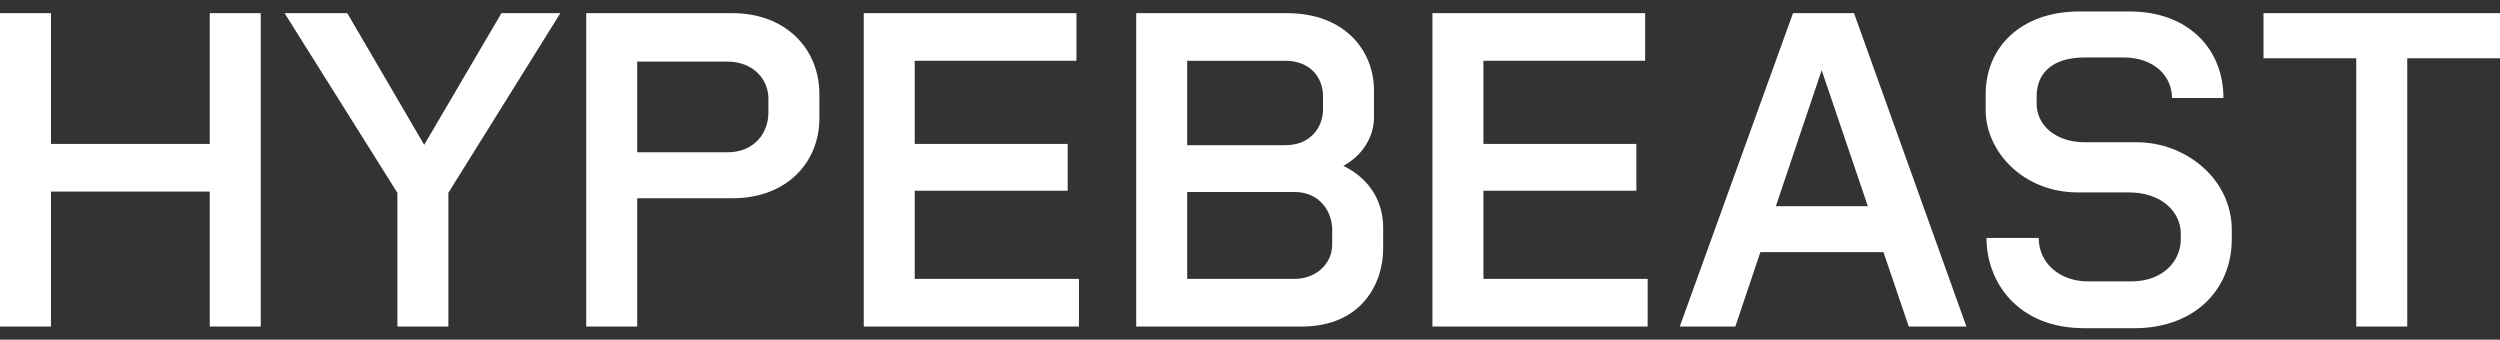
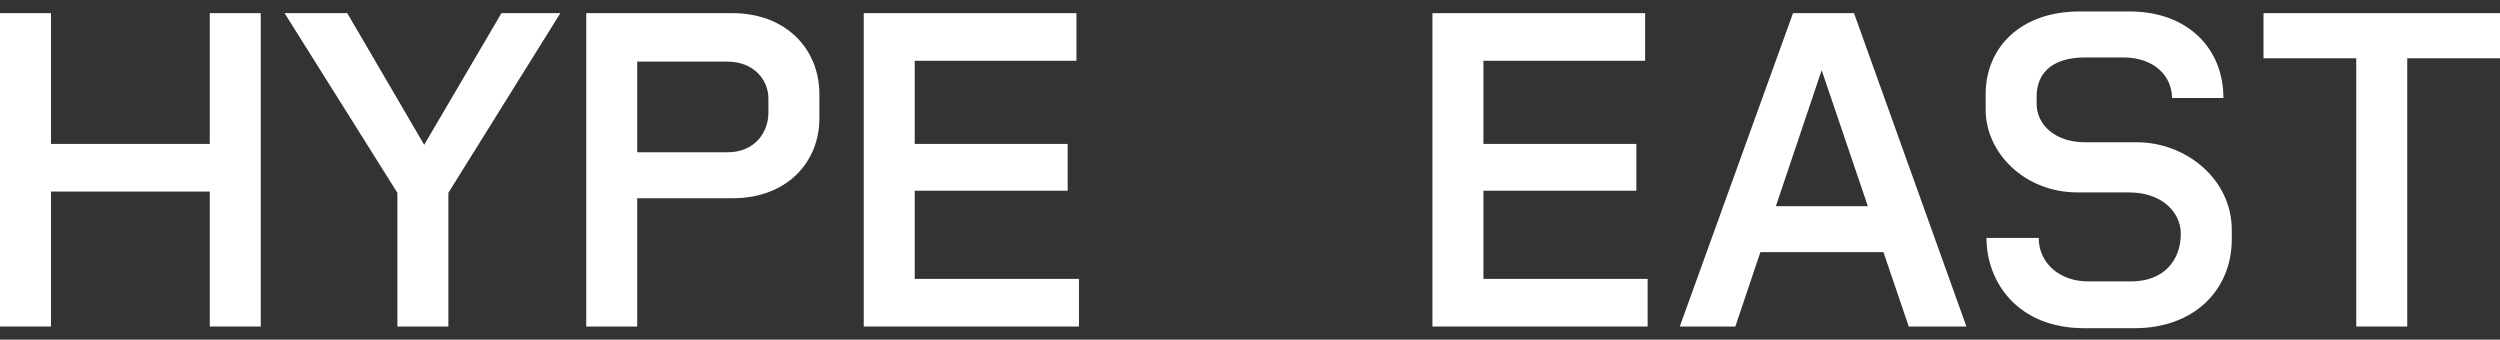
<svg xmlns="http://www.w3.org/2000/svg" width="184" height="25" viewBox="0 0 184 25" fill="none">
  <rect x="0" y="0" width="184" height="25" fill="#333333" stroke="none" />
  <path d="M36.907 0.968L31.22 10.658L25.558 0.968H20.945L29.249 14.194V24.032H33.001V14.188L41.243 0.968H36.907Z" fill="white" />
  <path d="M15.439 10.593H3.752V0.968H0V24.032H3.752V14.099H15.439V24.032H19.191V0.968H15.439V10.593Z" fill="white" />
  <path d="M53.91 0.968H43.147V24.032H46.898V14.591H53.91C57.939 14.591 60.307 11.915 60.307 8.717V6.934C60.307 3.551 57.786 0.968 53.91 0.968ZM56.555 8.287C56.555 9.763 55.541 11.208 53.541 11.208H46.898V4.535H53.541C55.479 4.535 56.555 5.888 56.555 7.241V8.287Z" fill="white" />
  <path d="M67.324 14.037H78.58V10.593H67.324V4.473H79.226V0.968H63.572V24.032H79.411V20.526H67.324V14.037Z" fill="white" />
  <path d="M184.001 0.968H166.594V4.289H173.421V24.032H177.173V4.289H184.001V0.968Z" fill="white" />
-   <path d="M98.867 12.205C100.288 11.451 101.124 10.052 101.124 8.656V6.626C101.124 3.797 99.033 0.968 94.727 0.968H83.625V24.032H95.804C100.202 24.032 101.801 20.864 101.801 18.312V16.744C101.801 14.877 100.838 13.158 98.867 12.205ZM94.604 4.473C96.48 4.473 97.372 5.765 97.372 7.057V8.071C97.372 9.302 96.511 10.685 94.604 10.685H87.377V4.473H94.604V4.473ZM98.049 18.004C98.049 19.419 96.849 20.526 95.281 20.526H87.377V14.13H95.281C97.095 14.13 98.049 15.544 98.049 16.897V18.004Z" fill="white" />
-   <path d="M157.278 10.471H153.464C151.25 10.471 149.897 9.179 149.897 7.641V7.088C149.897 5.581 150.819 4.228 153.464 4.228H156.263C158.6 4.228 159.861 5.643 159.861 7.211H163.644C163.644 3.551 160.999 0.845 156.755 0.845H153.034C148.759 0.845 146.145 3.459 146.145 6.934V8.103C146.145 11.178 148.943 14.161 152.911 14.161H156.663C159.184 14.161 160.507 15.668 160.507 17.205V17.605C160.507 19.143 159.277 20.711 156.847 20.711H153.679C151.619 20.711 150.05 19.389 150.05 17.513H146.206C146.206 20.742 148.482 24.155 153.403 24.155H157.124C161.429 24.155 164.259 21.388 164.259 17.605V16.928C164.259 13.146 160.845 10.471 157.278 10.471Z" fill="white" />
+   <path d="M157.278 10.471H153.464C151.25 10.471 149.897 9.179 149.897 7.641V7.088C149.897 5.581 150.819 4.228 153.464 4.228H156.263C158.6 4.228 159.861 5.643 159.861 7.211H163.644C163.644 3.551 160.999 0.845 156.755 0.845H153.034C148.759 0.845 146.145 3.459 146.145 6.934V8.103C146.145 11.178 148.943 14.161 152.911 14.161H156.663C159.184 14.161 160.507 15.668 160.507 17.205C160.507 19.143 159.277 20.711 156.847 20.711H153.679C151.619 20.711 150.05 19.389 150.05 17.513H146.206C146.206 20.742 148.482 24.155 153.403 24.155H157.124C161.429 24.155 164.259 21.388 164.259 17.605V16.928C164.259 13.146 160.845 10.471 157.278 10.471Z" fill="white" />
  <path d="M109.18 14.037H120.436V10.593H109.18V4.473H121.082V0.968H105.428V24.032H121.266V20.526H109.18V14.037Z" fill="white" />
  <path d="M131.965 0.968L123.631 24.032H127.721L129.563 18.558H138.624L140.484 24.032H144.728L136.455 0.968H131.965ZM130.704 15.175L134.075 5.168L137.473 15.175H130.704Z" fill="white" />
</svg>